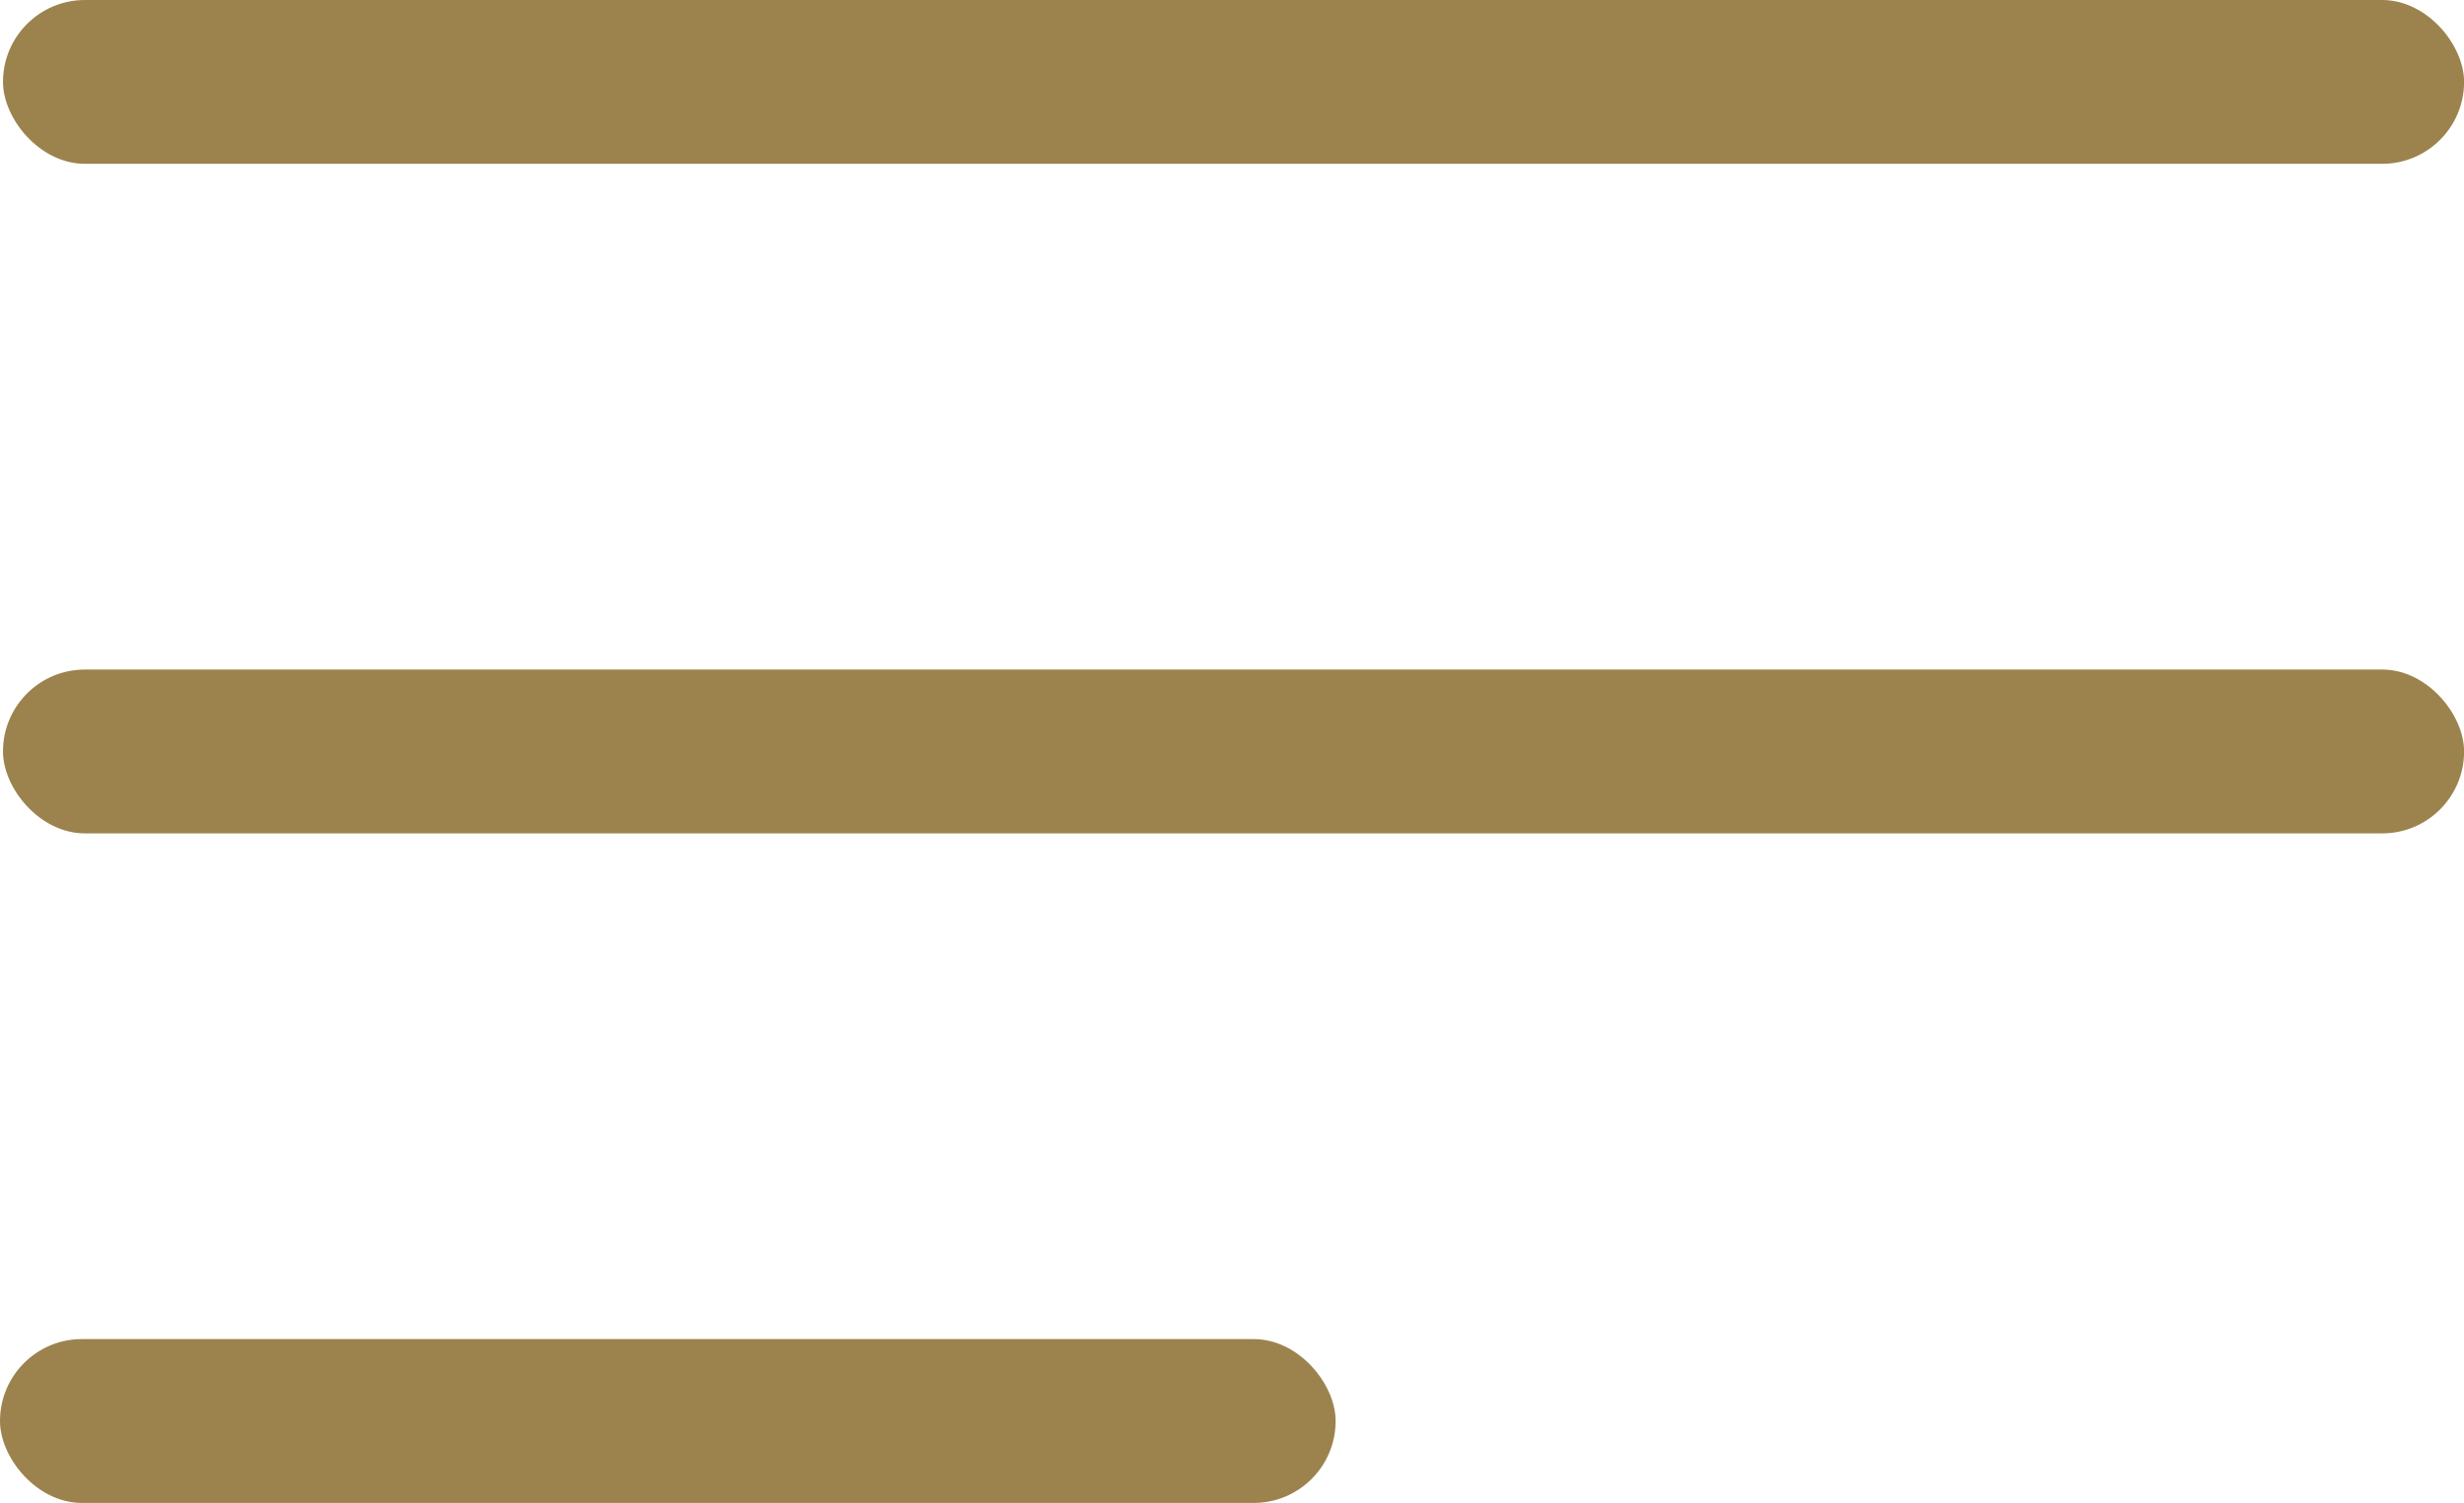
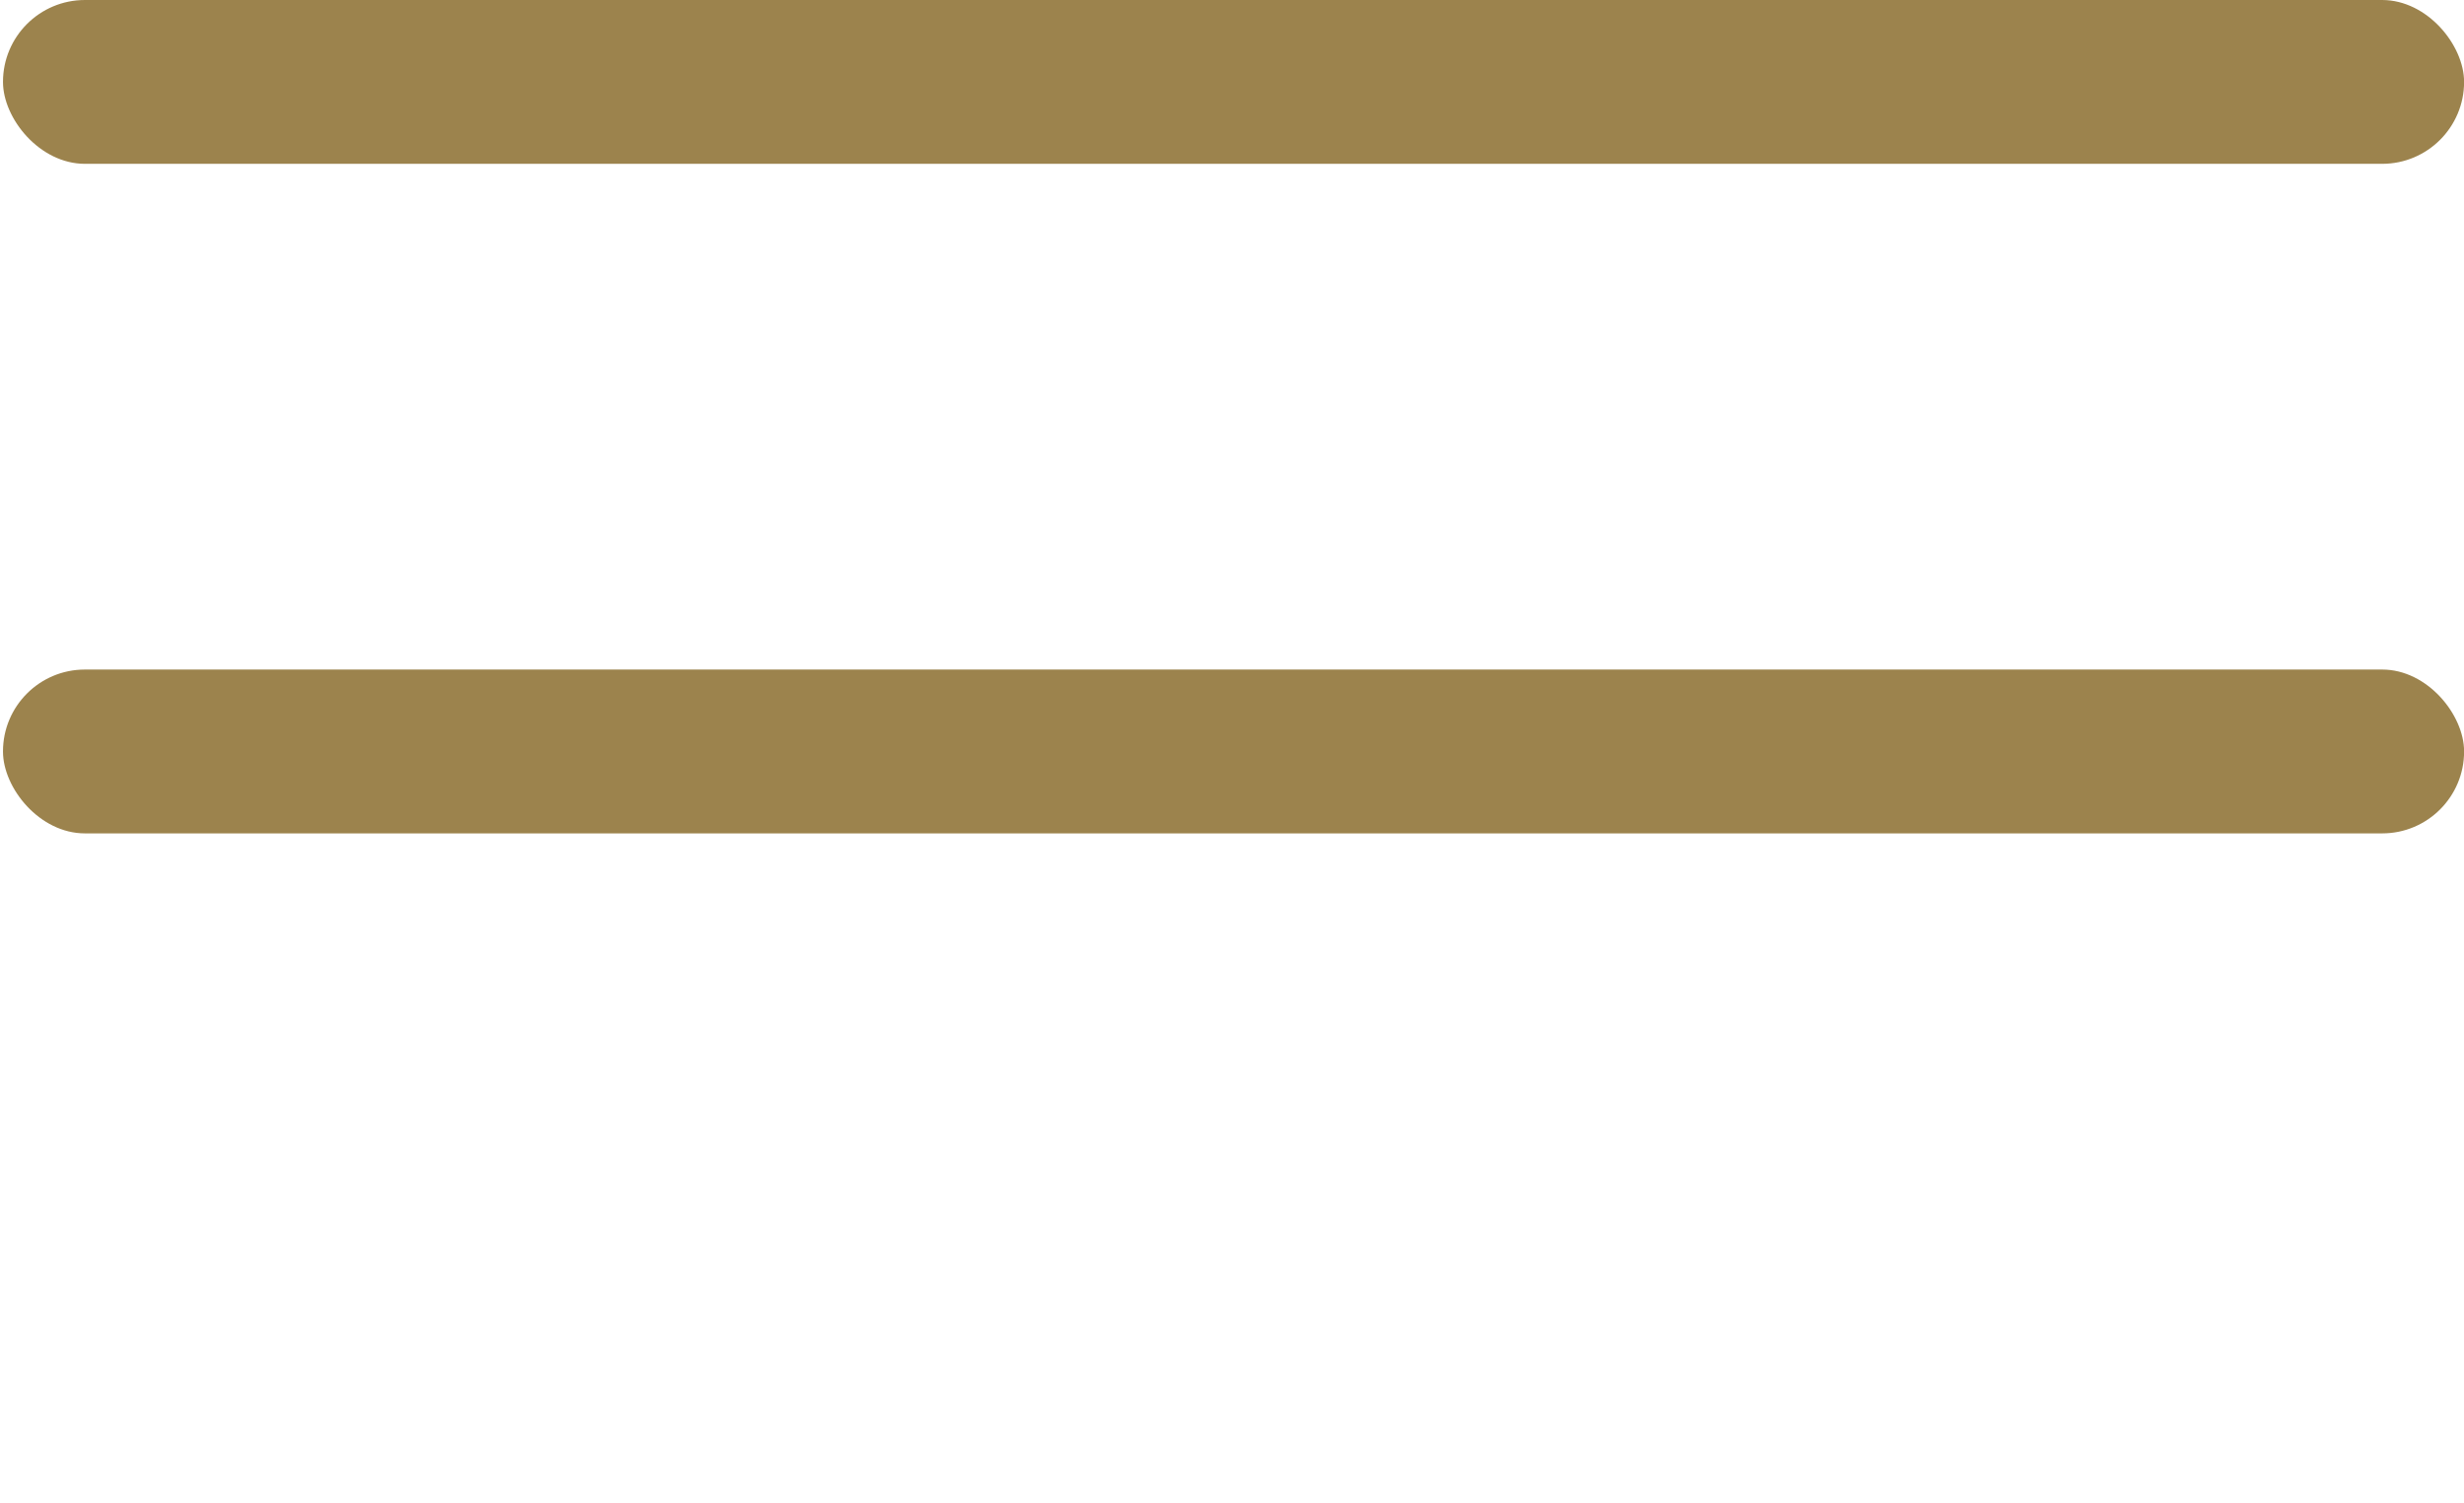
<svg xmlns="http://www.w3.org/2000/svg" width="28.049" height="17.109" viewBox="0 0 28.049 17.109">
  <g id="Gruppe_164" data-name="Gruppe 164" transform="translate(0 0.001)">
    <rect id="Rechteck_390" data-name="Rechteck 390" width="28.016" height="1.865" rx="0.933" transform="translate(0.034 -0.001)" fill="#9c834d" />
    <rect id="Rechteck_391" data-name="Rechteck 391" width="28.016" height="1.865" rx="0.932" transform="translate(0.034 7.621)" fill="#9c834d" />
-     <rect id="Rechteck_392" data-name="Rechteck 392" width="15.204" height="1.865" rx="0.932" transform="translate(0 15.243)" fill="#9c834d" />
  </g>
</svg>